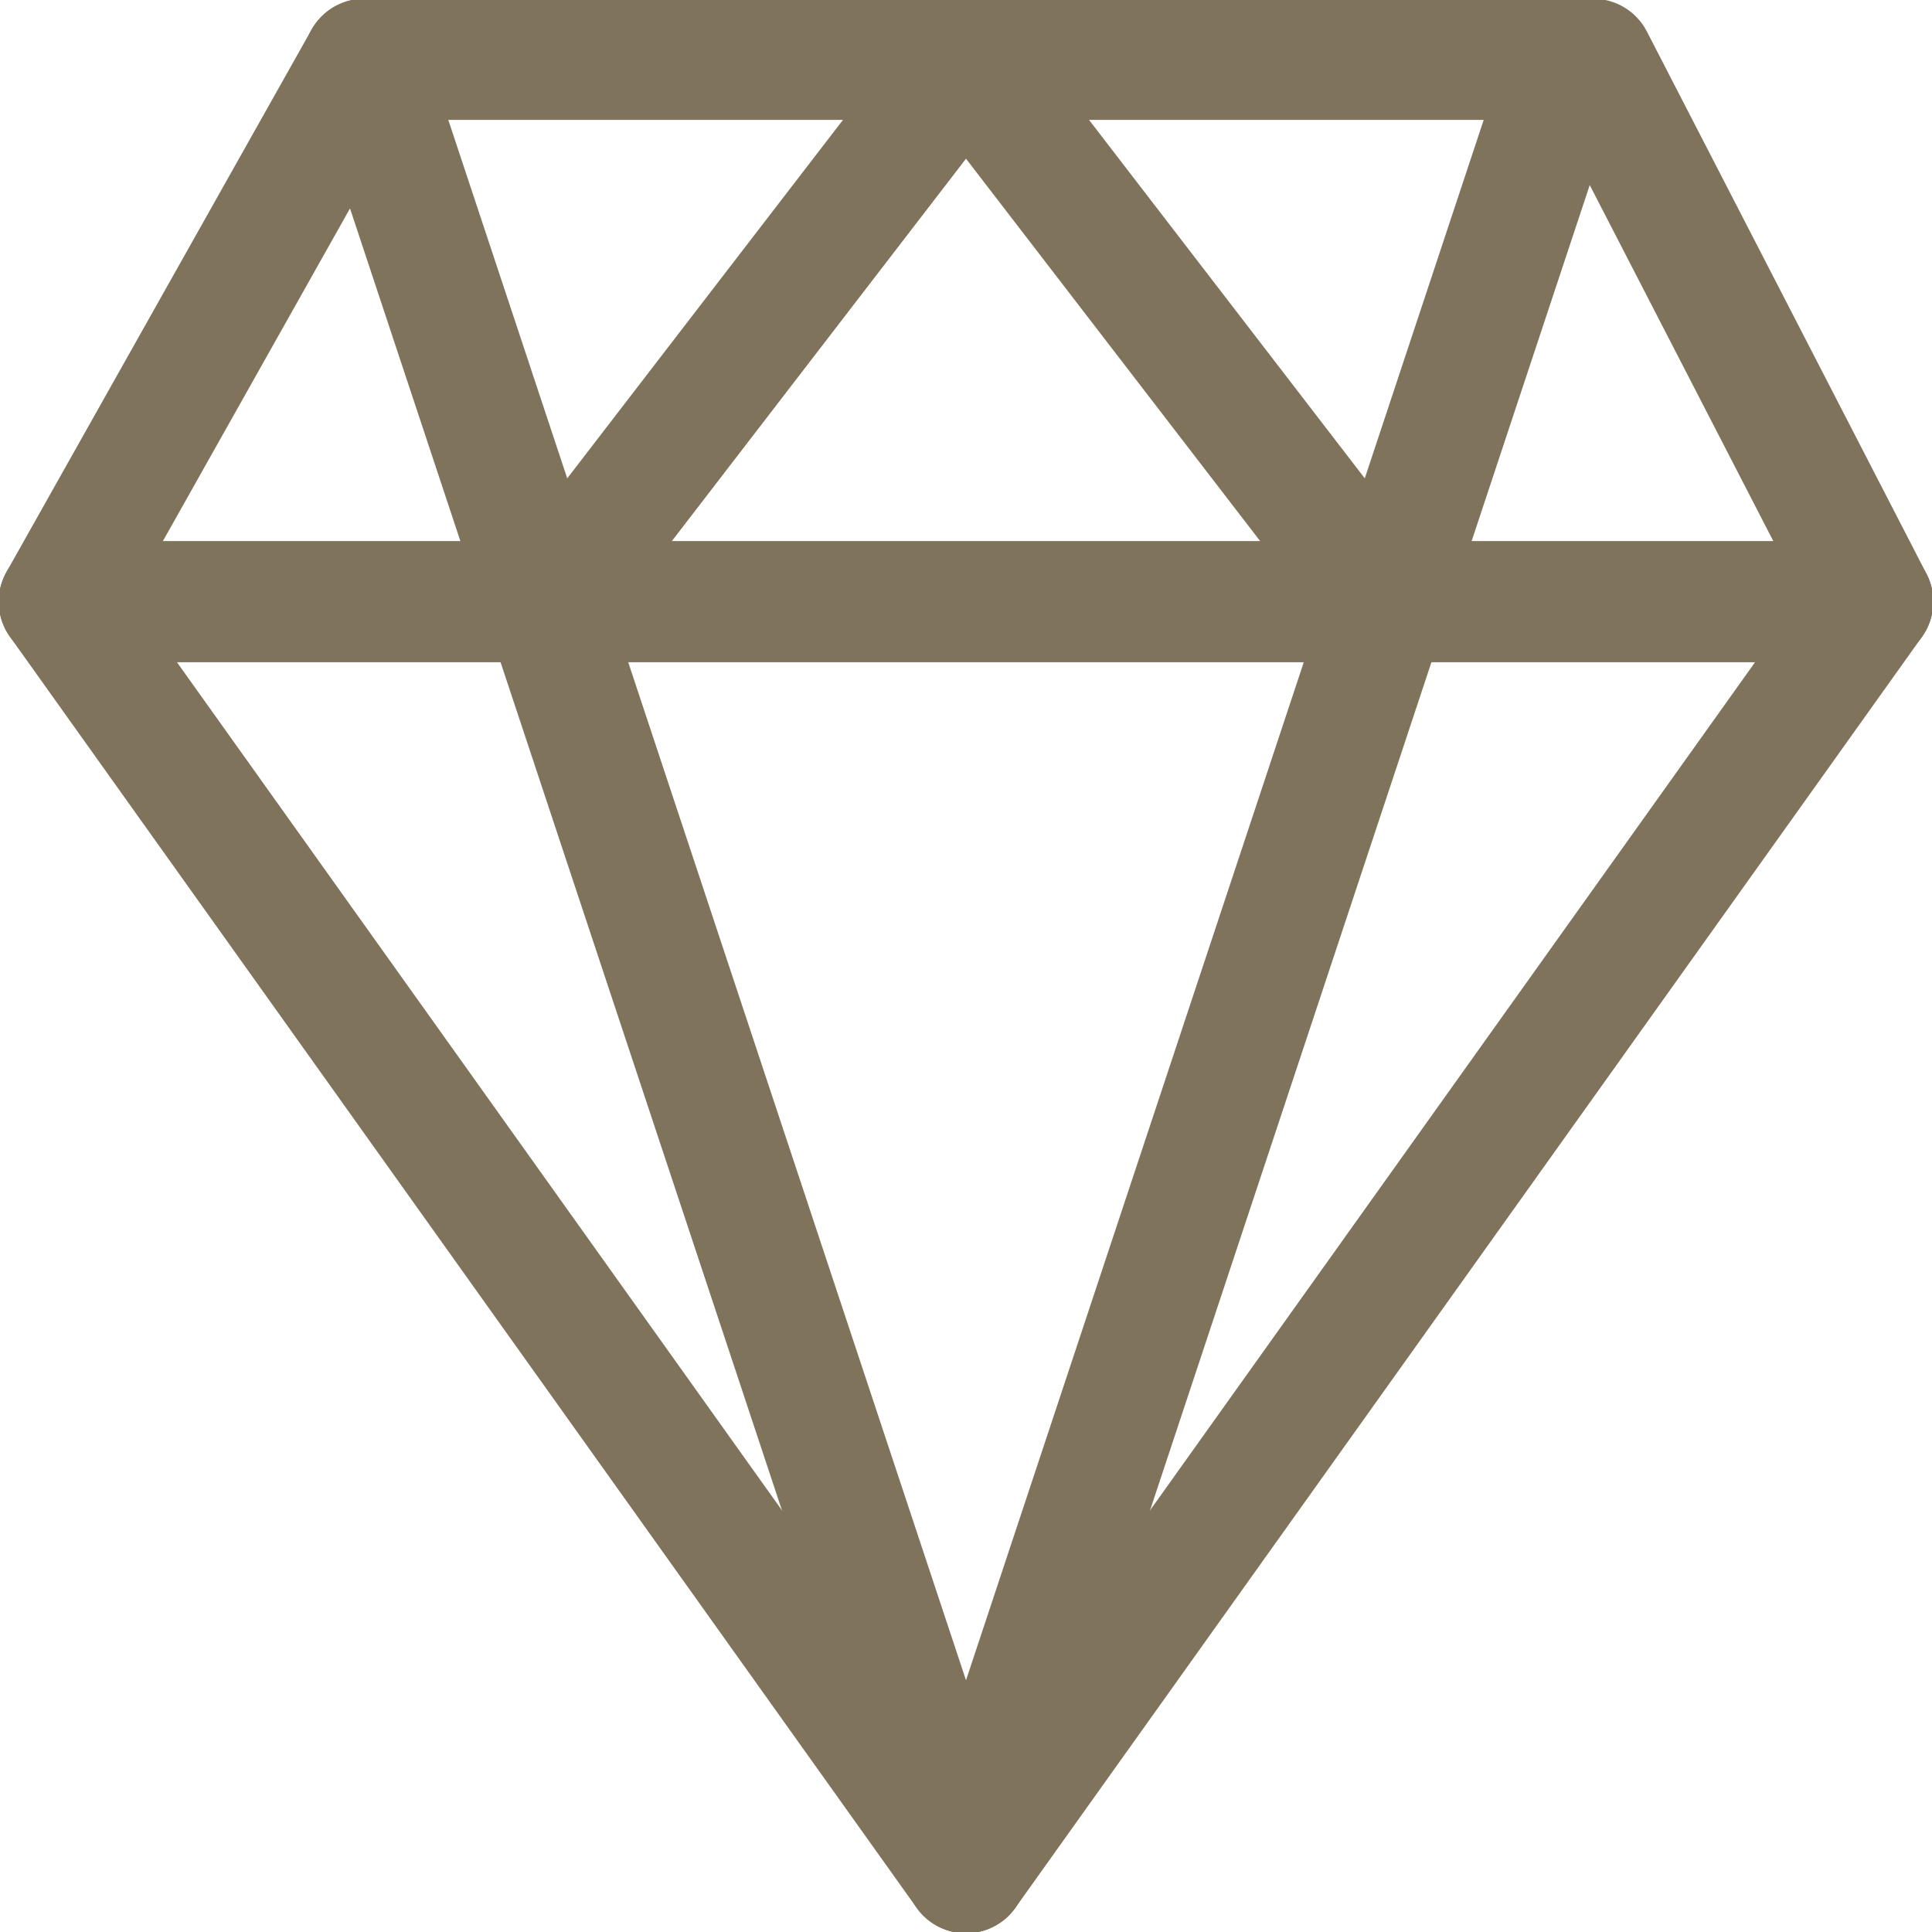
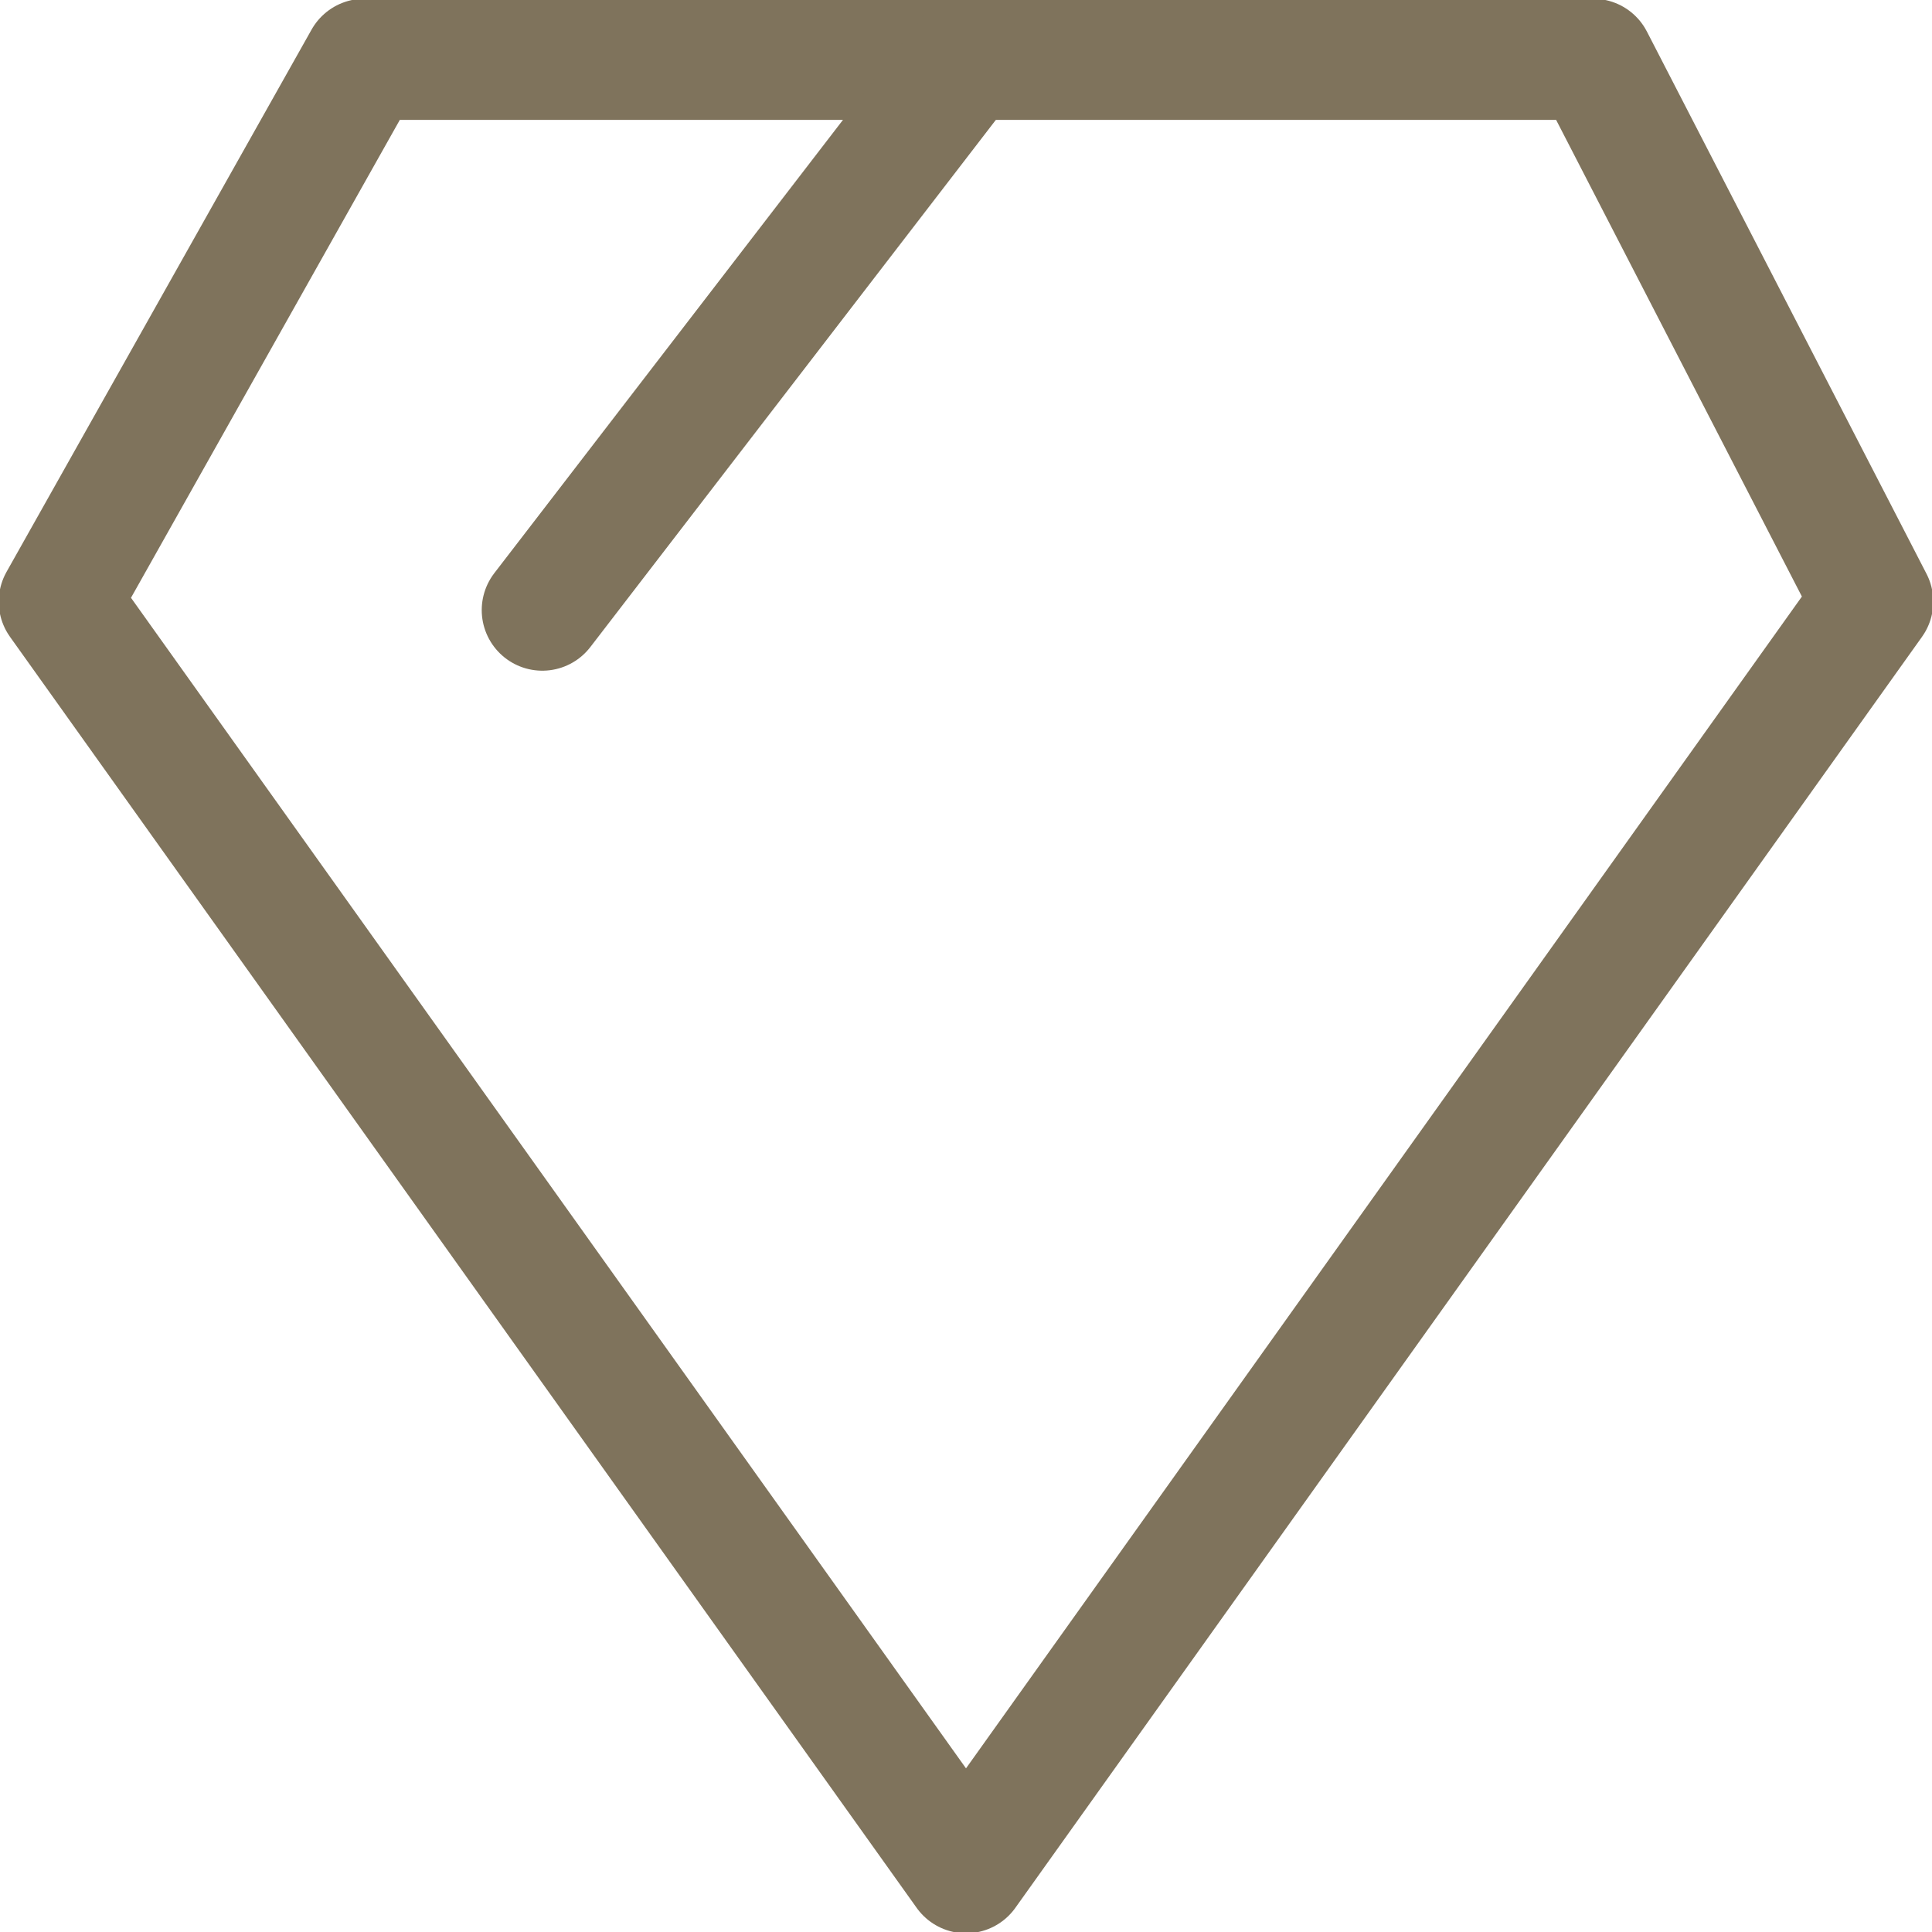
<svg xmlns="http://www.w3.org/2000/svg" version="1.1" id="Vrstva_1" x="0px" y="0px" viewBox="0 0 22.8 22.8" style="enable-background:new 0 0 22.8 22.8;" xml:space="preserve">
  <style type="text/css">
	.st0{fill:none;stroke:#7F735C;stroke-width:1.43;stroke-linecap:round;stroke-linejoin:round;}
</style>
  <title>icons</title>
  <polygon class="st0" points="11.4,22.1 0.7,7.1 4.3,0.7 11.4,0.7 18.8,0.7 22.1,7.1 " />
-   <line class="st0" x1="0.7" y1="7.1" x2="22.1" y2="7.1" />
-   <polyline class="st0" points="18.5,0.7 11.4,22.1 4.3,0.7 " />
  <line class="st0" x1="6.4" y1="7.2" x2="11.4" y2="0.7" />
-   <line class="st0" x1="16.4" y1="7.2" x2="11.4" y2="0.7" />
</svg>